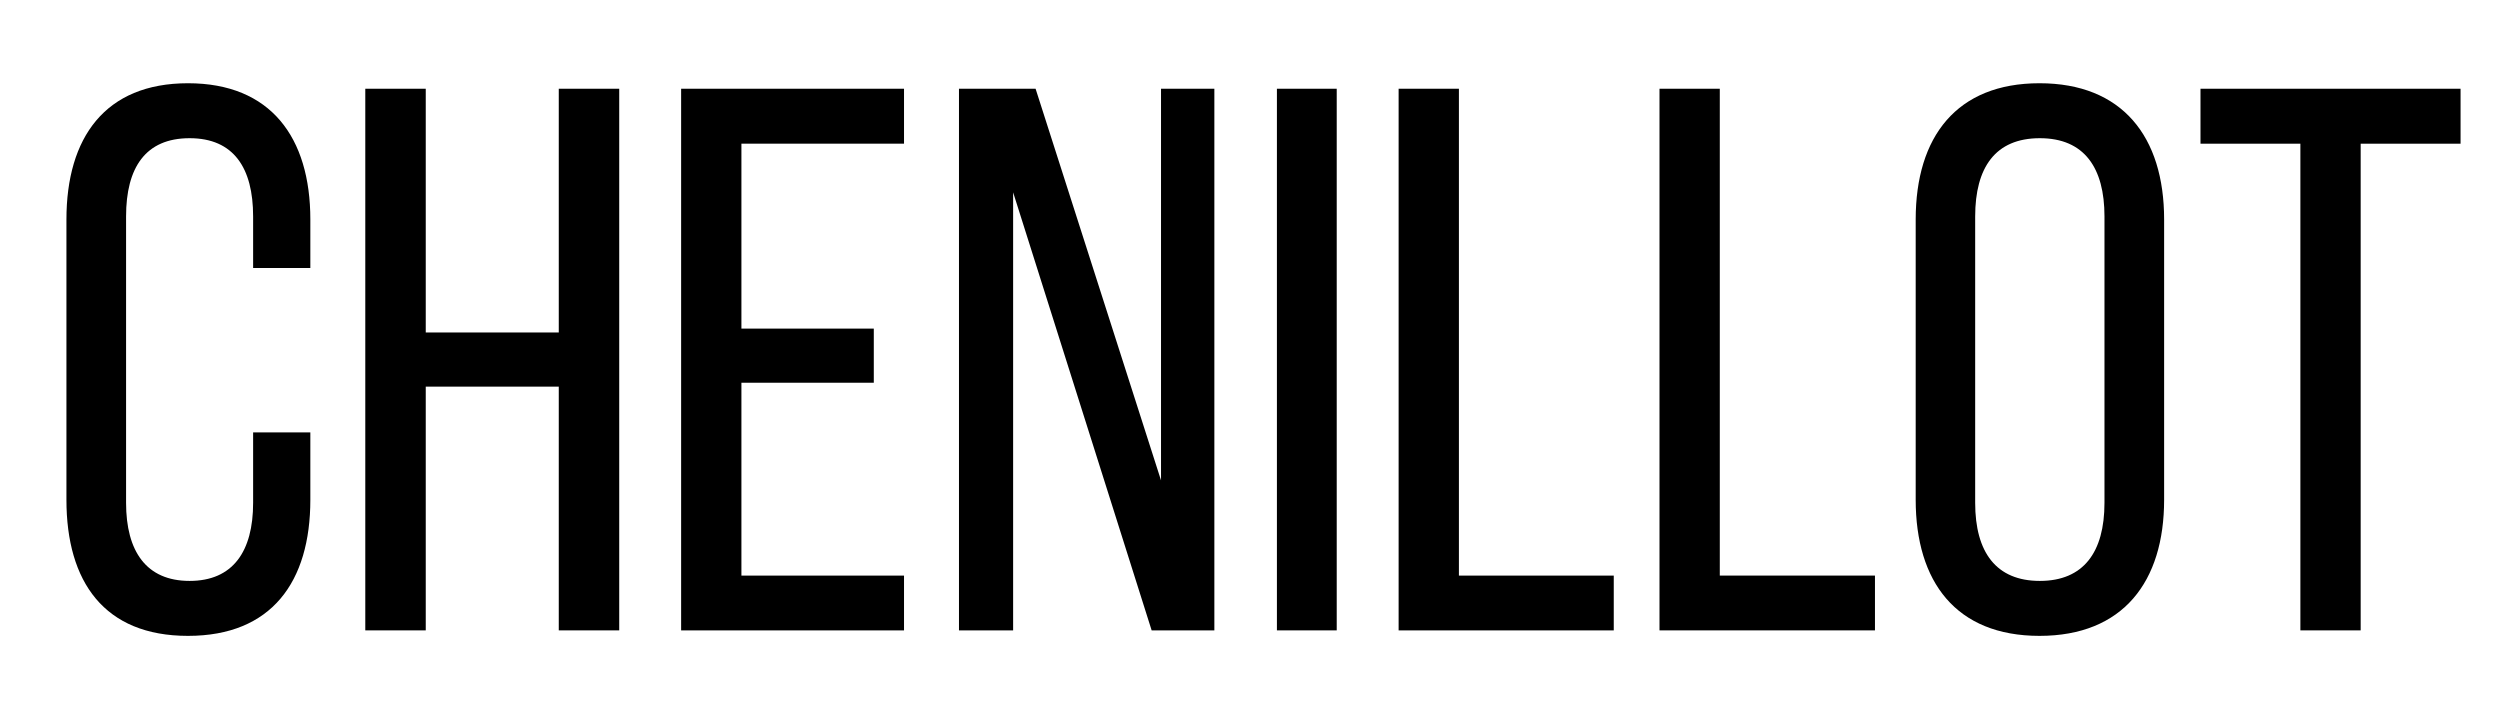
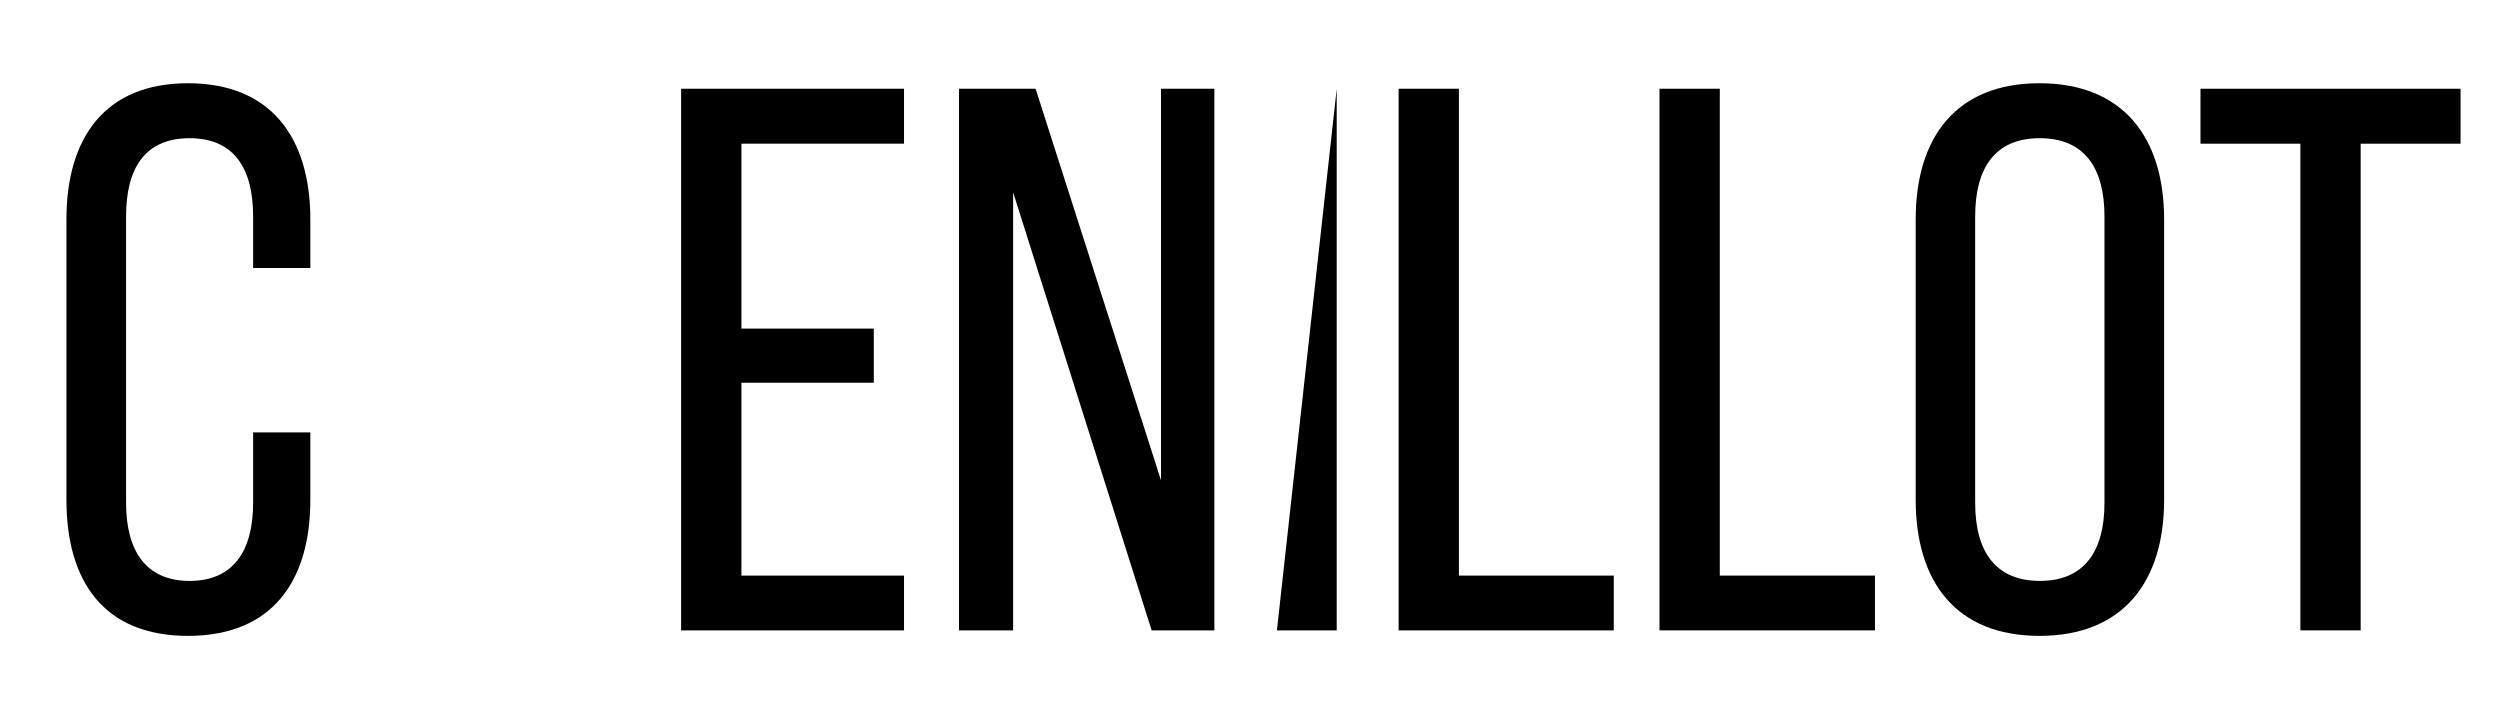
<svg xmlns="http://www.w3.org/2000/svg" viewBox="0 0 154.67 44.33">
  <g id="Calque_3" data-name="Calque 3">
    <path d="M19.2,13.58v3H15.66V13.39c0-3-1.2-4.84-3.93-4.84S7.8,10.37,7.8,13.39V31.11c0,3,1.25,4.83,3.93,4.83s3.93-1.82,3.93-4.83V26.75H19.2v4.17c0,5.07-2.39,8.42-7.57,8.42S4.11,36,4.11,30.92V13.58c0-5.08,2.4-8.43,7.52-8.43S19.2,8.5,19.2,13.58Z" />
-     <path d="M26.34,23.92V39H22.6V5.49h3.74V20.57h8.23V5.49h3.74V39H34.57V23.92Z" />
    <path d="M54.06,20.33v3.35H45.87V35.61H55.93V39H42.14V5.49H55.93v3.4H45.87V20.33Z" />
    <path d="M62.68,39H59.33V5.49h4.74l7.76,24.23V5.49h3.3V39H71.25L62.68,11.9Z" />
-     <path d="M82.7,5.49V39H79V5.49Z" />
+     <path d="M82.7,5.49V39H79Z" />
    <path d="M86.53,39V5.49h3.73V35.61h9.58V39Z" />
    <path d="M102.67,39V5.49h3.73V35.61H116V39Z" />
    <path d="M118.52,13.58c0-5.13,2.54-8.43,7.66-8.43s7.71,3.3,7.71,8.43V30.92c0,5.07-2.54,8.42-7.71,8.42s-7.66-3.35-7.66-8.42Zm3.68,17.53c0,3.06,1.3,4.83,4,4.83s4-1.77,4-4.83V13.39c0-3-1.24-4.84-4-4.84s-4,1.82-4,4.84Z" />
    <path d="M142.32,39V8.89h-6.18V5.49h16.09v3.4h-6.18V39Z" />
  </g>
</svg>